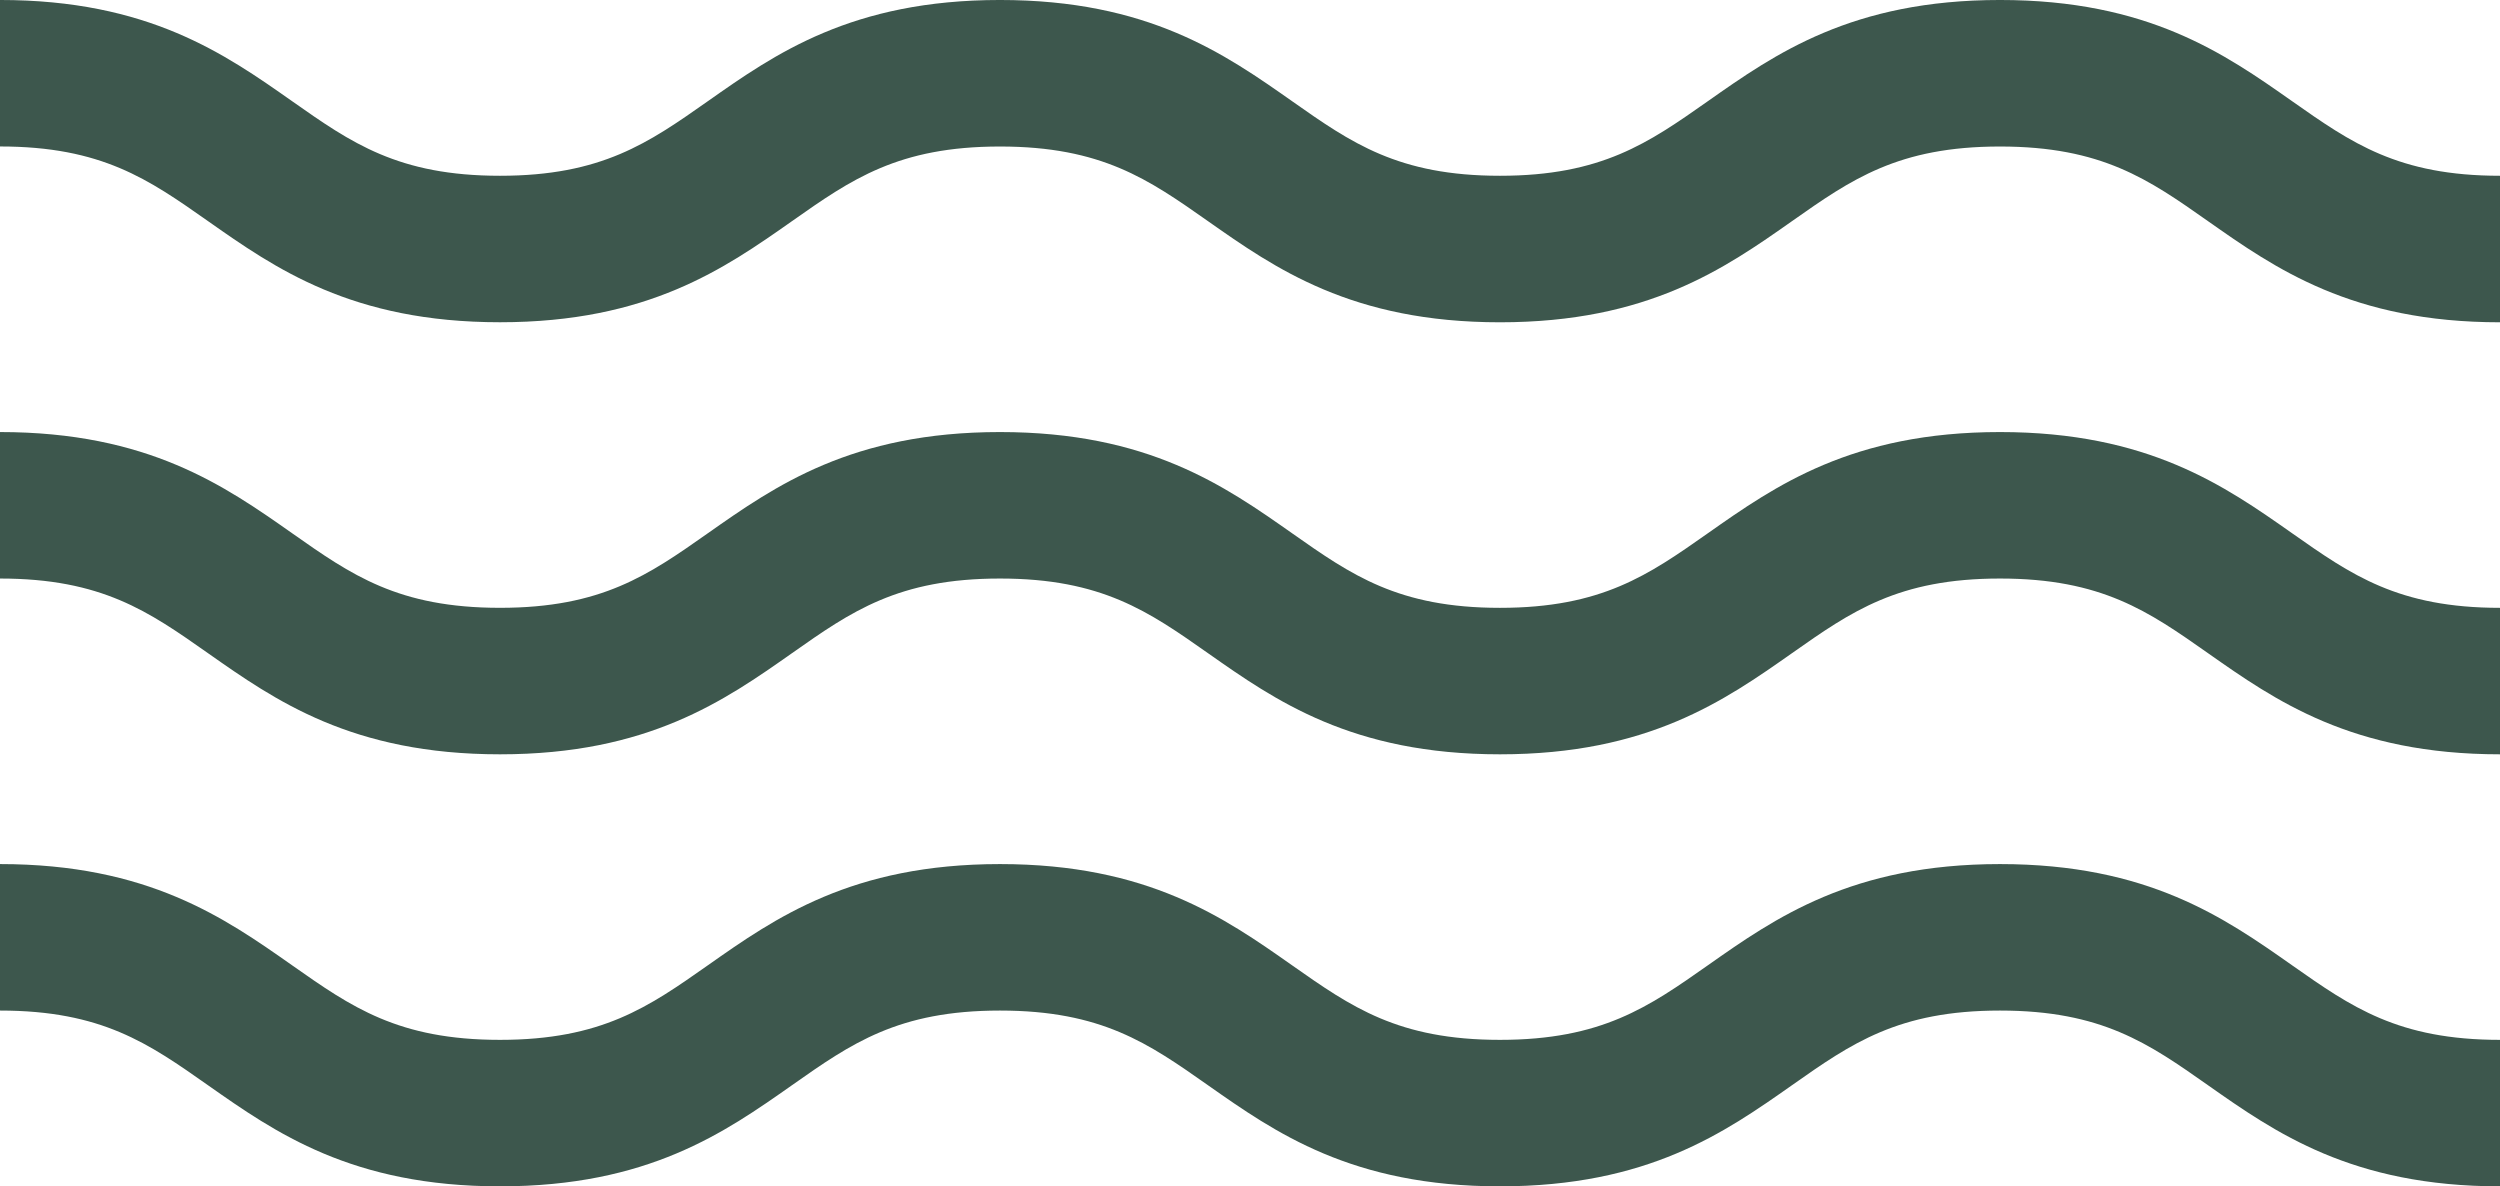
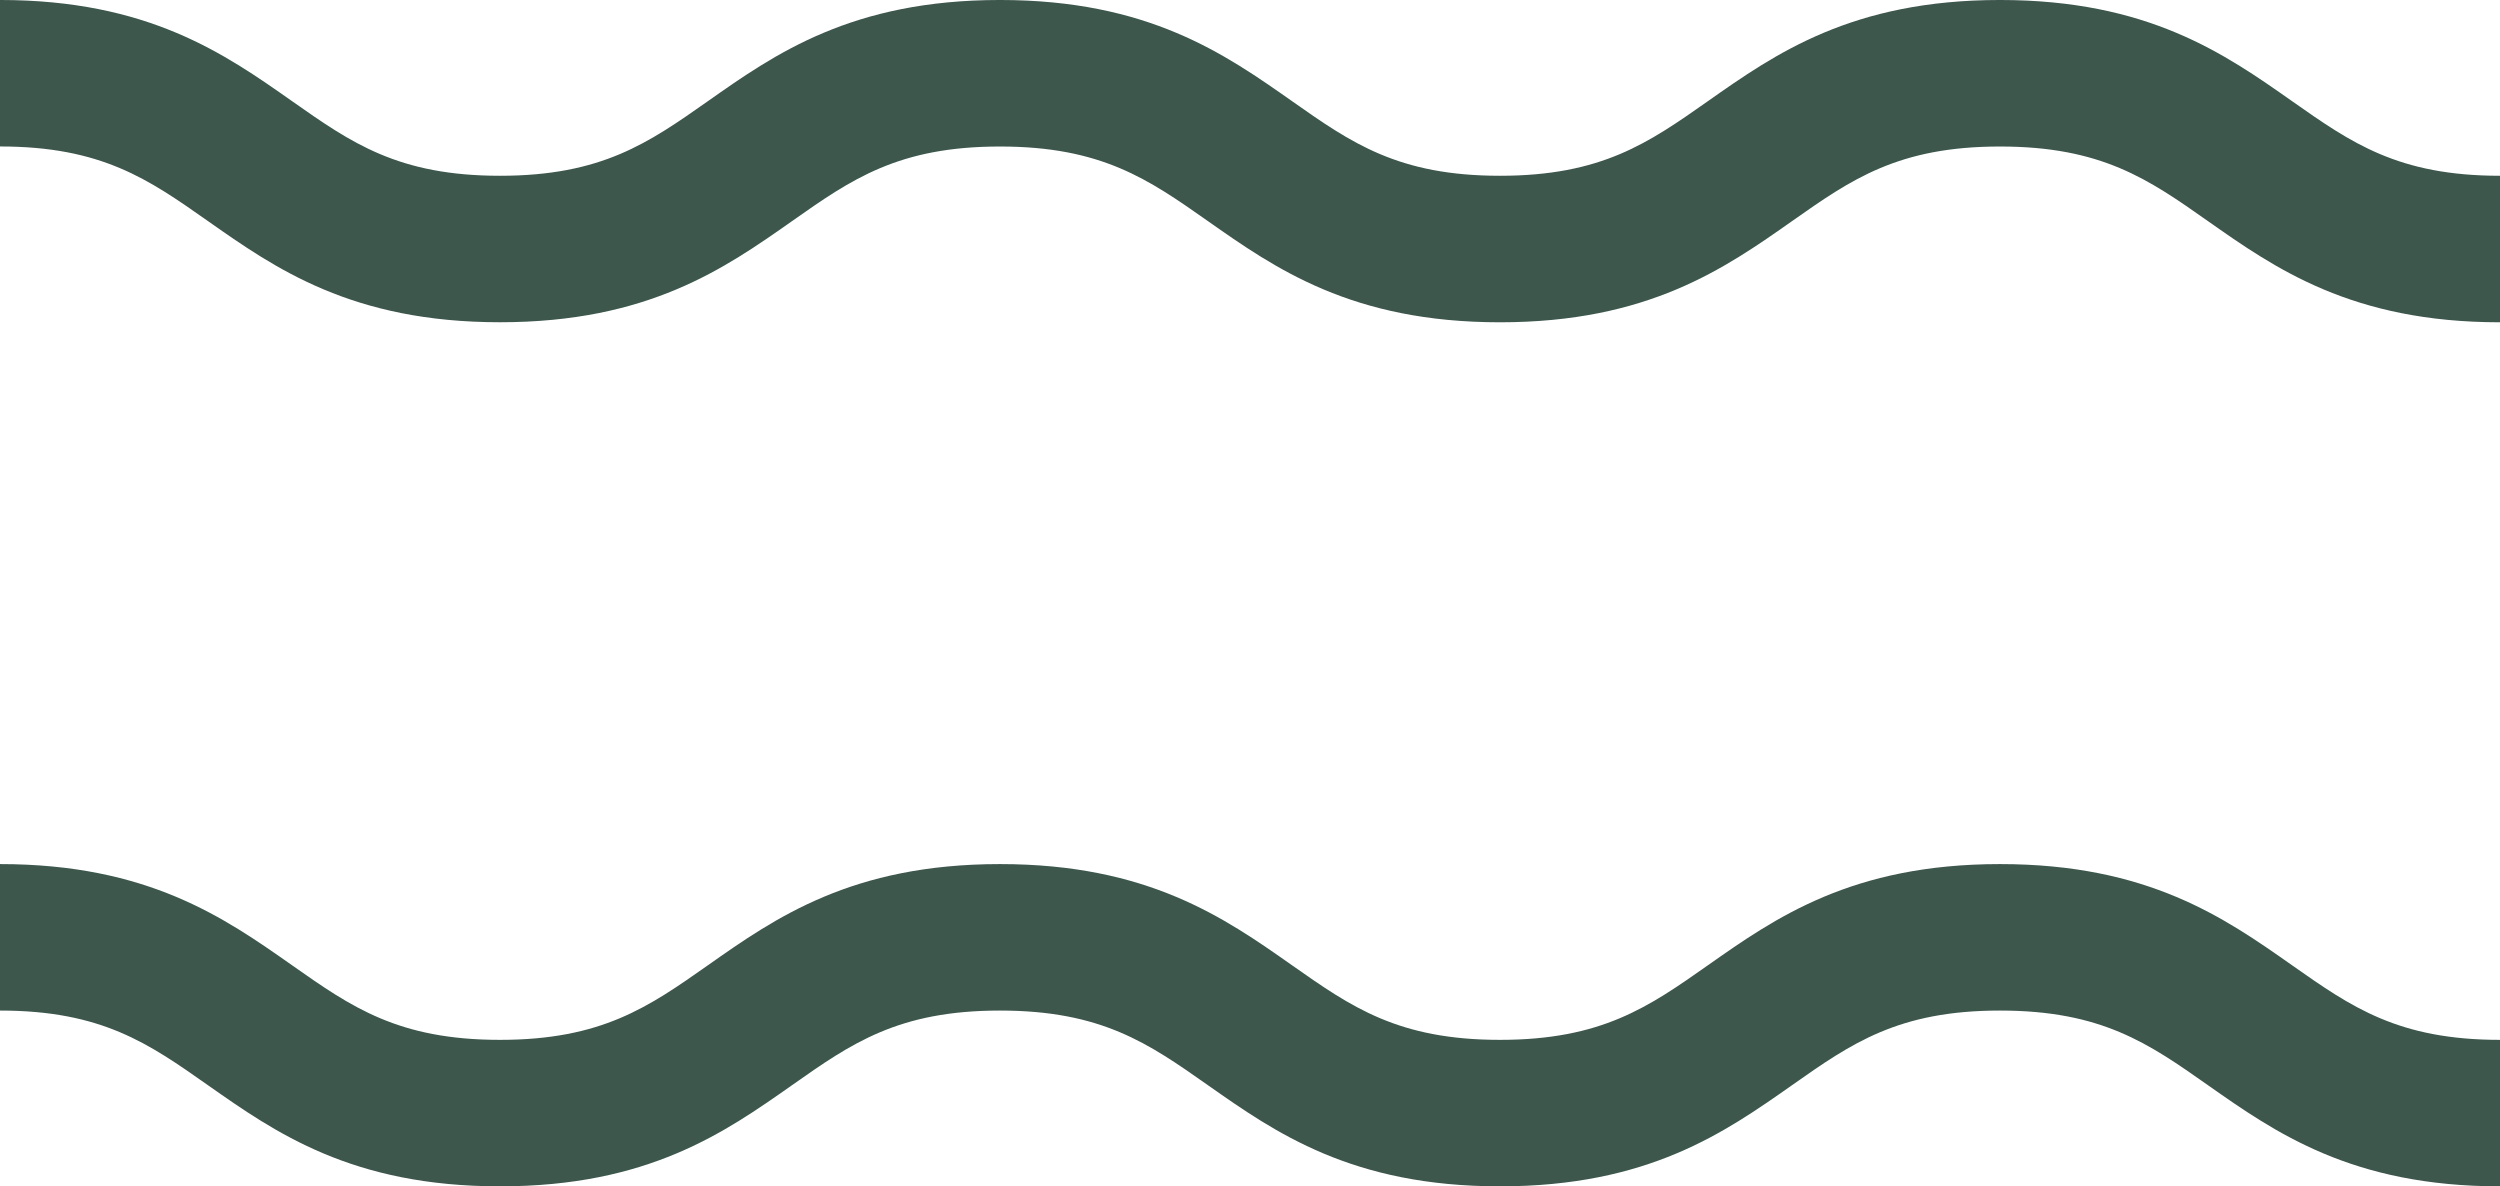
<svg xmlns="http://www.w3.org/2000/svg" width="247.833" height="117.607" viewBox="0 0 247.833 117.607">
  <g id="welle" transform="translate(0 -42.831)">
    <path id="Pfad_7763" data-name="Pfad 7763" d="M198.265,265.449c-14.69,0-22.272,5.332-28.96,10.035-5.875,4.13-10.515,7.391-20.61,7.391s-14.733-3.262-20.606-7.391c-6.688-4.7-14.27-10.035-28.96-10.035s-22.27,5.332-28.958,10.035c-5.873,4.13-10.513,7.391-20.606,7.391s-14.733-3.262-20.606-7.391c-6.69-4.7-14.272-10.035-28.96-10.035v14.521c10.1,0,14.733,3.262,20.606,7.393,6.69,4.7,14.27,10.033,28.96,10.033s22.27-5.33,28.958-10.033c5.873-4.131,10.513-7.393,20.606-7.393s14.733,3.262,20.608,7.393c6.688,4.7,14.27,10.033,28.958,10.033s22.272-5.33,28.962-10.033c5.873-4.13,10.513-7.393,20.608-7.393s14.733,3.262,20.608,7.393c6.688,4.7,14.27,10.033,28.96,10.033V282.875c-10.1,0-14.735-3.262-20.608-7.391C220.535,270.781,212.953,265.449,198.265,265.449Zm0,0" transform="translate(0 -136.959)" fill="#3d574d" />
    <path id="Pfad_7764" data-name="Pfad 7764" d="M198.265,88.484c-14.69,0-22.272,5.33-28.96,10.033-5.875,4.13-10.515,7.393-20.61,7.393s-14.733-3.264-20.606-7.393c-6.688-4.7-14.27-10.033-28.96-10.033s-22.27,5.33-28.958,10.033c-5.873,4.13-10.513,7.393-20.606,7.393s-14.733-3.264-20.606-7.393C22.27,93.815,14.688,88.484,0,88.484v14.521c10.1,0,14.733,3.262,20.606,7.391,6.69,4.7,14.27,10.035,28.96,10.035S71.836,115.1,78.524,110.4c5.873-4.13,10.513-7.391,20.606-7.391s14.733,3.262,20.608,7.391c6.688,4.7,14.27,10.035,28.958,10.035s22.272-5.332,28.962-10.035c5.873-4.13,10.513-7.391,20.608-7.391S213,106.267,218.873,110.4c6.688,4.7,14.27,10.035,28.96,10.035V105.91c-10.1,0-14.735-3.264-20.608-7.393C220.535,93.815,212.953,88.484,198.265,88.484Zm0,0" transform="translate(0 -45.654)" fill="#3d574d" />
-     <path id="Pfad_7765" data-name="Pfad 7765" d="M198.265,176.969c-14.69,0-22.272,5.33-28.96,10.033-5.875,4.13-10.515,7.393-20.61,7.393s-14.733-3.264-20.606-7.393c-6.688-4.7-14.27-10.033-28.96-10.033S76.86,182.3,70.172,187c-5.873,4.13-10.513,7.393-20.606,7.393S34.833,191.131,28.96,187C22.27,182.3,14.688,176.969,0,176.969V191.49c10.1,0,14.733,3.262,20.606,7.391,6.69,4.7,14.27,10.035,28.96,10.035s22.27-5.332,28.958-10.035c5.873-4.13,10.513-7.391,20.606-7.391s14.733,3.262,20.608,7.391c6.688,4.7,14.27,10.035,28.958,10.035s22.272-5.332,28.962-10.035c5.873-4.13,10.513-7.391,20.608-7.391s14.733,3.262,20.608,7.391c6.688,4.7,14.27,10.035,28.96,10.035V194.395c-10.1,0-14.735-3.264-20.608-7.393C220.535,182.3,212.953,176.969,198.265,176.969Zm0,0" transform="translate(0 -91.307)" fill="#3d574d" />
  </g>
</svg>